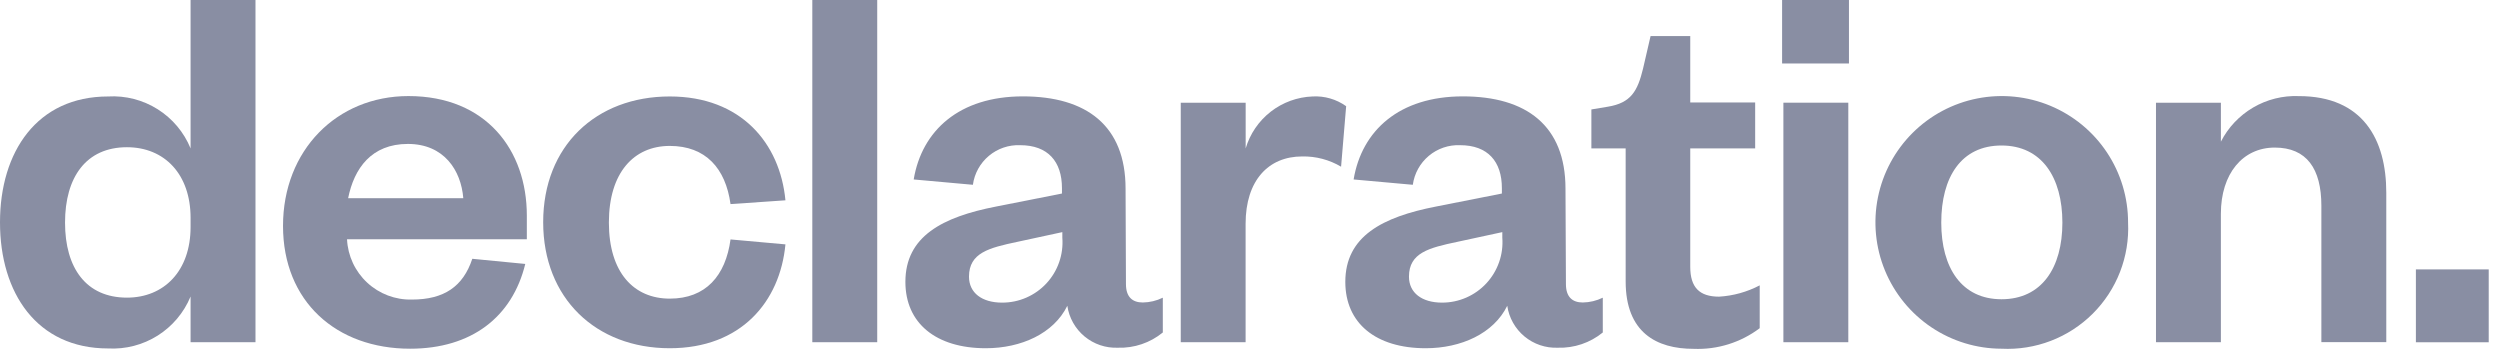
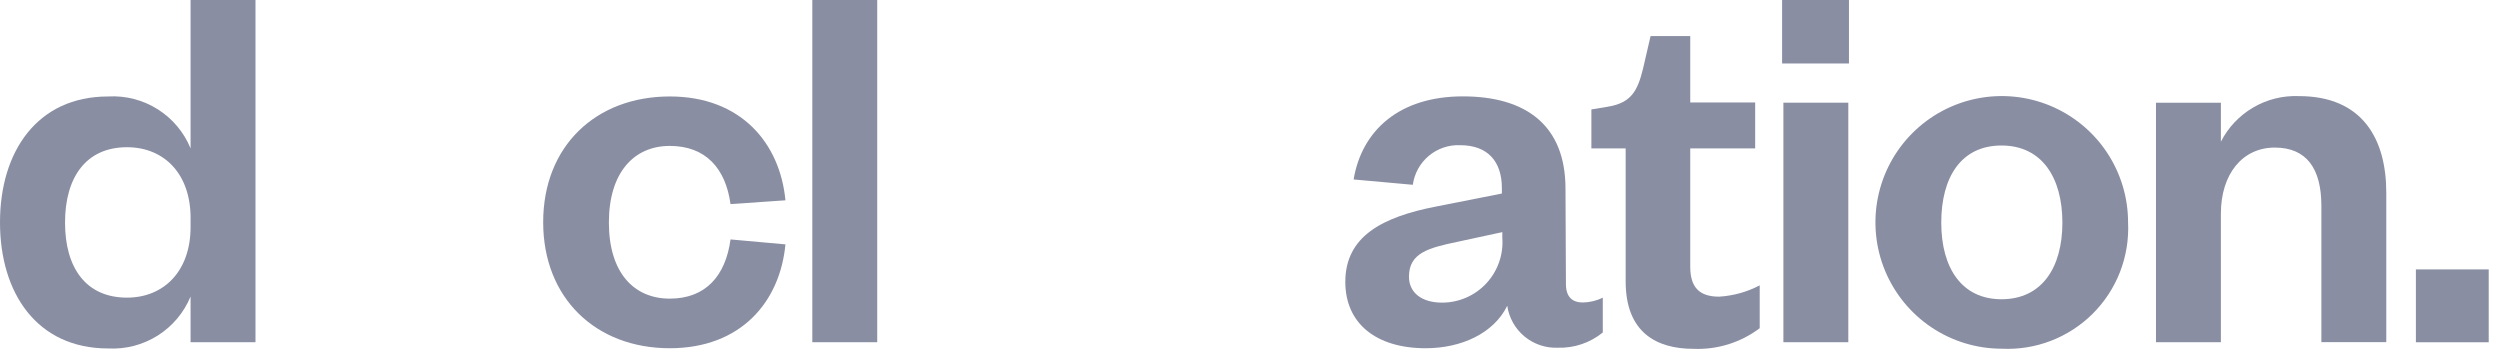
<svg xmlns="http://www.w3.org/2000/svg" width="199" height="28" viewBox="0 0 199 28" fill="none">
  <g clip-path="url(#clip0_943_209)">
    <path d="M15.17 23.603C14.639 24.887 13.723 25.974 12.547 26.715C11.372 27.455 9.995 27.812 8.608 27.737C2.935 27.737 0 23.324 0 17.703C0 12.082 2.945 7.679 8.608 7.679C9.996 7.599 11.374 7.954 12.551 8.695C13.727 9.437 14.643 10.526 15.17 11.813V0H20.337V27.24H15.17V23.603ZM15.17 17.341C15.17 13.879 13.103 11.719 10.106 11.719C6.861 11.719 5.177 14.096 5.177 17.719C5.177 21.342 6.861 23.692 10.106 23.692C13.051 23.692 15.17 21.574 15.17 18.07V17.341Z" fill="#898EA3" />
-     <path d="M41.811 21.009C40.778 25.246 37.522 27.757 32.645 27.757C26.765 27.757 22.528 23.995 22.528 17.981C22.528 11.967 26.806 7.647 32.511 7.647C38.711 7.647 41.936 11.967 41.936 17.154V19.045H27.623C27.686 20.362 28.262 21.601 29.228 22.498C30.194 23.395 31.472 23.879 32.79 23.845C35.343 23.845 36.862 22.812 37.595 20.6L41.811 21.009ZM36.878 15.777C36.702 13.577 35.359 11.457 32.465 11.457C29.571 11.457 28.187 13.4 27.711 15.777H36.878Z" fill="#898EA3" />
    <path d="M53.313 7.678C58.976 7.678 62.087 11.388 62.521 15.945L58.15 16.245C57.757 13.393 56.166 11.615 53.314 11.615C50.462 11.615 48.467 13.733 48.467 17.715C48.467 21.697 50.451 23.771 53.314 23.771C56.177 23.771 57.758 21.952 58.15 19.059L62.521 19.452C62.087 24.03 58.976 27.719 53.313 27.719C47.433 27.719 43.237 23.74 43.237 17.685C43.237 11.63 47.433 7.678 53.313 7.678Z" fill="#898EA3" />
    <path d="M69.827 0V27.24H64.66V0H69.827Z" fill="#898EA3" />
-     <path d="M89.626 22.611C89.626 23.644 90.143 24.078 90.969 24.078C91.521 24.07 92.064 23.94 92.56 23.696V26.466C91.552 27.29 90.28 27.72 88.979 27.678C88.015 27.716 87.071 27.396 86.329 26.78C85.586 26.164 85.099 25.295 84.959 24.34C83.874 26.552 81.28 27.719 78.469 27.719C74.501 27.719 72.069 25.725 72.069 22.438C72.069 18.811 75.014 17.271 79.303 16.438L84.532 15.405V14.978C84.532 12.86 83.416 11.557 81.204 11.557C80.297 11.52 79.409 11.823 78.714 12.406C78.018 12.989 77.565 13.81 77.442 14.709L72.73 14.285C73.381 10.385 76.368 7.671 81.421 7.671C86.474 7.671 89.595 9.996 89.595 15.018L89.626 22.611ZM84.562 18.477L80.976 19.252C78.734 19.727 77.132 20.12 77.132 22.022C77.132 23.314 78.165 24.089 79.767 24.089C80.429 24.091 81.085 23.956 81.692 23.692C82.299 23.428 82.846 23.041 83.296 22.556C83.747 22.07 84.092 21.497 84.309 20.871C84.527 20.246 84.613 19.582 84.562 18.922V18.477Z" fill="#898EA3" />
-     <path d="M106.75 13.269C105.813 12.713 104.739 12.431 103.65 12.453C100.974 12.453 99.15 14.353 99.15 17.816V27.241H93.988V8.178H99.155V11.816C99.497 10.656 100.195 9.633 101.15 8.89C102.105 8.148 103.268 7.724 104.477 7.678C105.432 7.624 106.376 7.898 107.154 8.453L106.75 13.269Z" fill="#898EA3" />
    <path d="M124.648 22.611C124.648 23.644 125.165 24.078 125.991 24.078C126.543 24.07 127.087 23.939 127.582 23.696V26.466C126.572 27.289 125.299 27.72 123.997 27.678C123.033 27.716 122.089 27.396 121.347 26.78C120.604 26.164 120.117 25.295 119.977 24.34C118.892 26.552 116.298 27.719 113.487 27.719C109.508 27.719 107.087 25.725 107.087 22.438C107.087 18.811 110.032 17.271 114.321 16.438L119.55 15.405V14.978C119.55 12.86 118.434 11.557 116.222 11.557C115.315 11.52 114.427 11.823 113.732 12.406C113.036 12.989 112.583 13.81 112.46 14.709L107.748 14.285C108.399 10.385 111.386 7.671 116.439 7.671C121.492 7.671 124.613 9.996 124.613 15.018L124.648 22.611ZM119.584 18.477L115.998 19.252C113.745 19.727 112.154 20.12 112.154 22.022C112.154 23.314 113.187 24.089 114.789 24.089C115.451 24.09 116.106 23.953 116.712 23.689C117.319 23.424 117.865 23.038 118.315 22.552C118.765 22.067 119.11 21.494 119.328 20.87C119.547 20.245 119.634 19.582 119.584 18.922V18.477Z" fill="#898EA3" />
    <path d="M129.402 11.812H126.674V8.712L127.974 8.495C129.834 8.195 130.351 7.245 130.785 5.467L131.385 2.873H134.544V8.154H139.711V11.812H134.544V21.237C134.544 22.88 135.278 23.614 136.838 23.614C137.968 23.547 139.071 23.24 140.073 22.714V26.124C138.56 27.266 136.697 27.847 134.803 27.767C131.868 27.767 129.403 26.475 129.403 22.404L129.402 11.812Z" fill="#898EA3" />
    <path d="M141.855 0H147.177V5.053H141.855V0ZM147.125 8.174V27.24H141.958V8.174H147.125Z" fill="#898EA3" />
    <path d="M159.319 27.757C157.33 27.753 155.388 27.159 153.736 26.051C152.085 24.942 150.8 23.369 150.042 21.53C149.285 19.692 149.09 17.669 149.482 15.72C149.874 13.77 150.836 11.98 152.245 10.577C153.654 9.174 155.448 8.22 157.399 7.836C159.35 7.452 161.372 7.656 163.207 8.42C165.043 9.185 166.611 10.477 167.712 12.133C168.813 13.789 169.399 15.734 169.395 17.723C169.457 19.061 169.239 20.397 168.754 21.645C168.269 22.893 167.528 24.027 166.579 24.972C165.63 25.917 164.494 26.653 163.244 27.132C161.993 27.612 160.657 27.825 159.319 27.757ZM159.319 23.82C162.519 23.82 164.166 21.32 164.166 17.72C164.166 14.12 162.523 11.582 159.319 11.582C156.115 11.582 154.524 14.093 154.524 17.72C154.524 21.347 156.167 23.82 159.319 23.82Z" fill="#898EA3" />
    <path d="M176.783 27.24H171.616V8.177H176.783V11.277C177.362 10.143 178.254 9.2 179.353 8.557C180.451 7.914 181.711 7.599 182.983 7.65C188.088 7.65 189.948 11.102 189.948 15.338V27.232H184.781V16.377C184.781 13.432 183.613 11.747 181.071 11.747C178.529 11.747 176.782 13.814 176.782 17.017L176.783 27.24Z" fill="#898EA3" />
    <path d="M192.305 21.442H198.105V27.242H192.305V21.442Z" fill="#898EA3" />
  </g>
  <defs>
    <clipPath id="clip0_943_209">
      <rect width="198.102" height="27.775" fill="white" />
    </clipPath>
  </defs>
</svg>